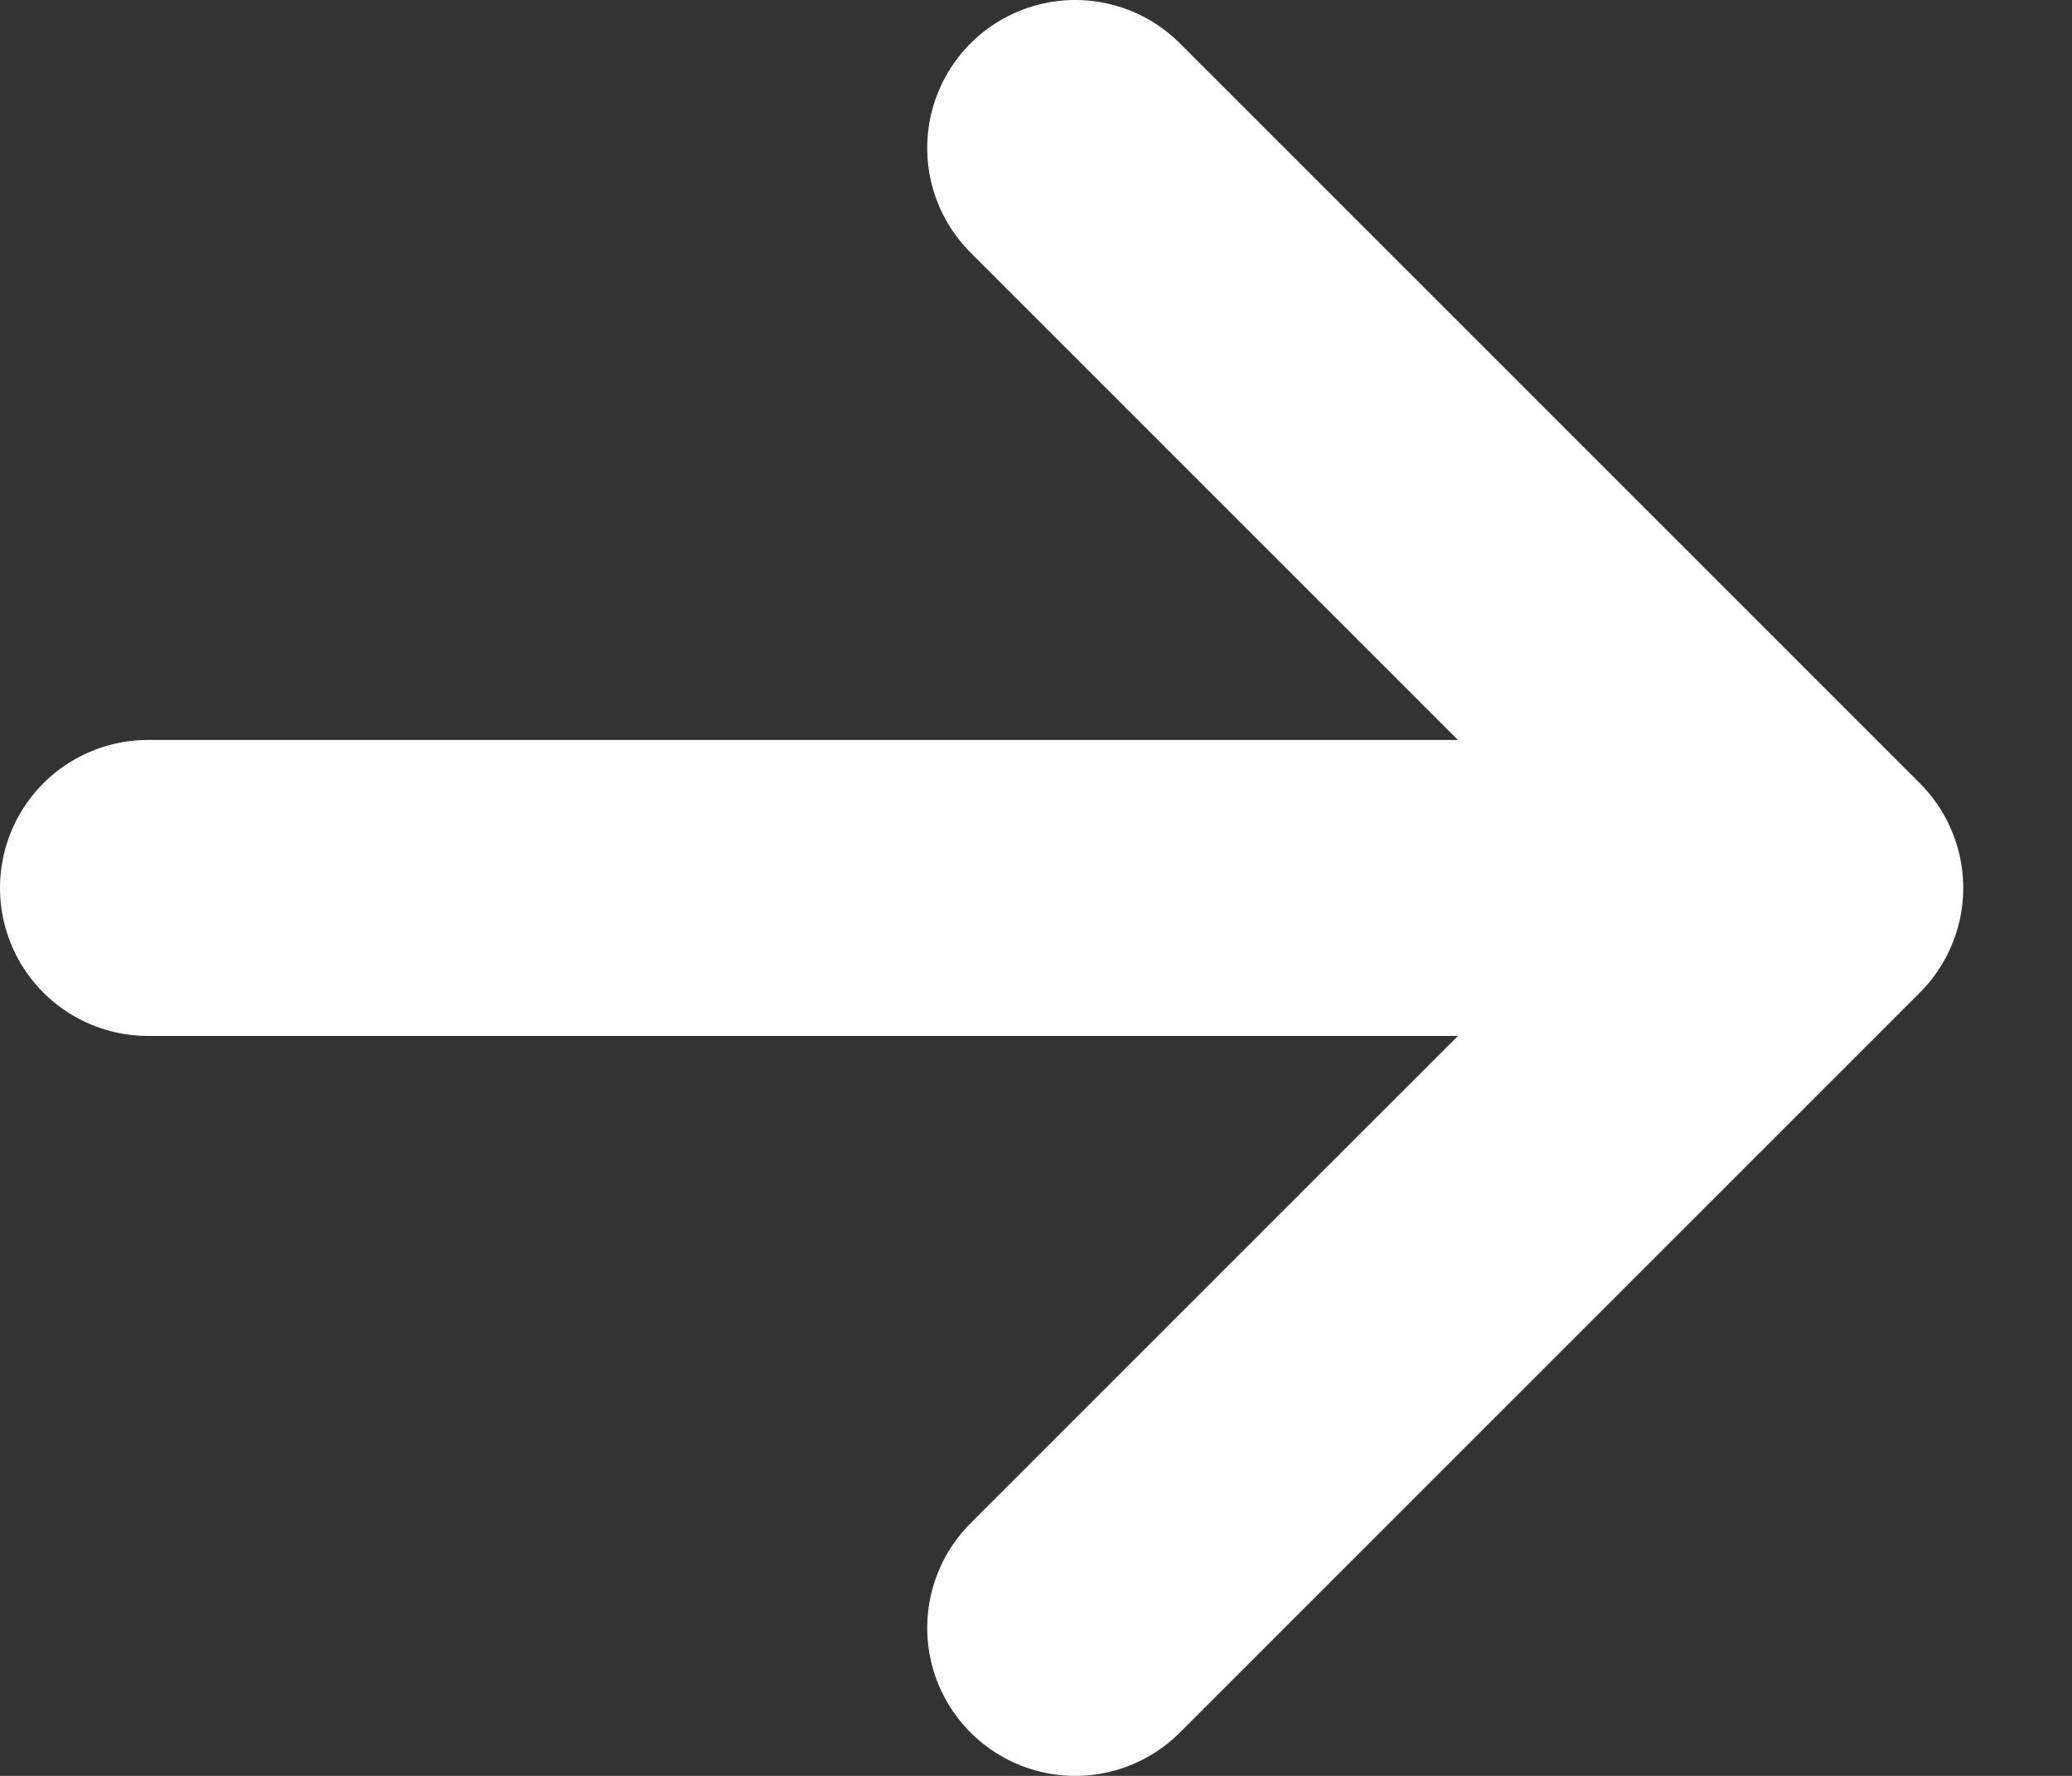
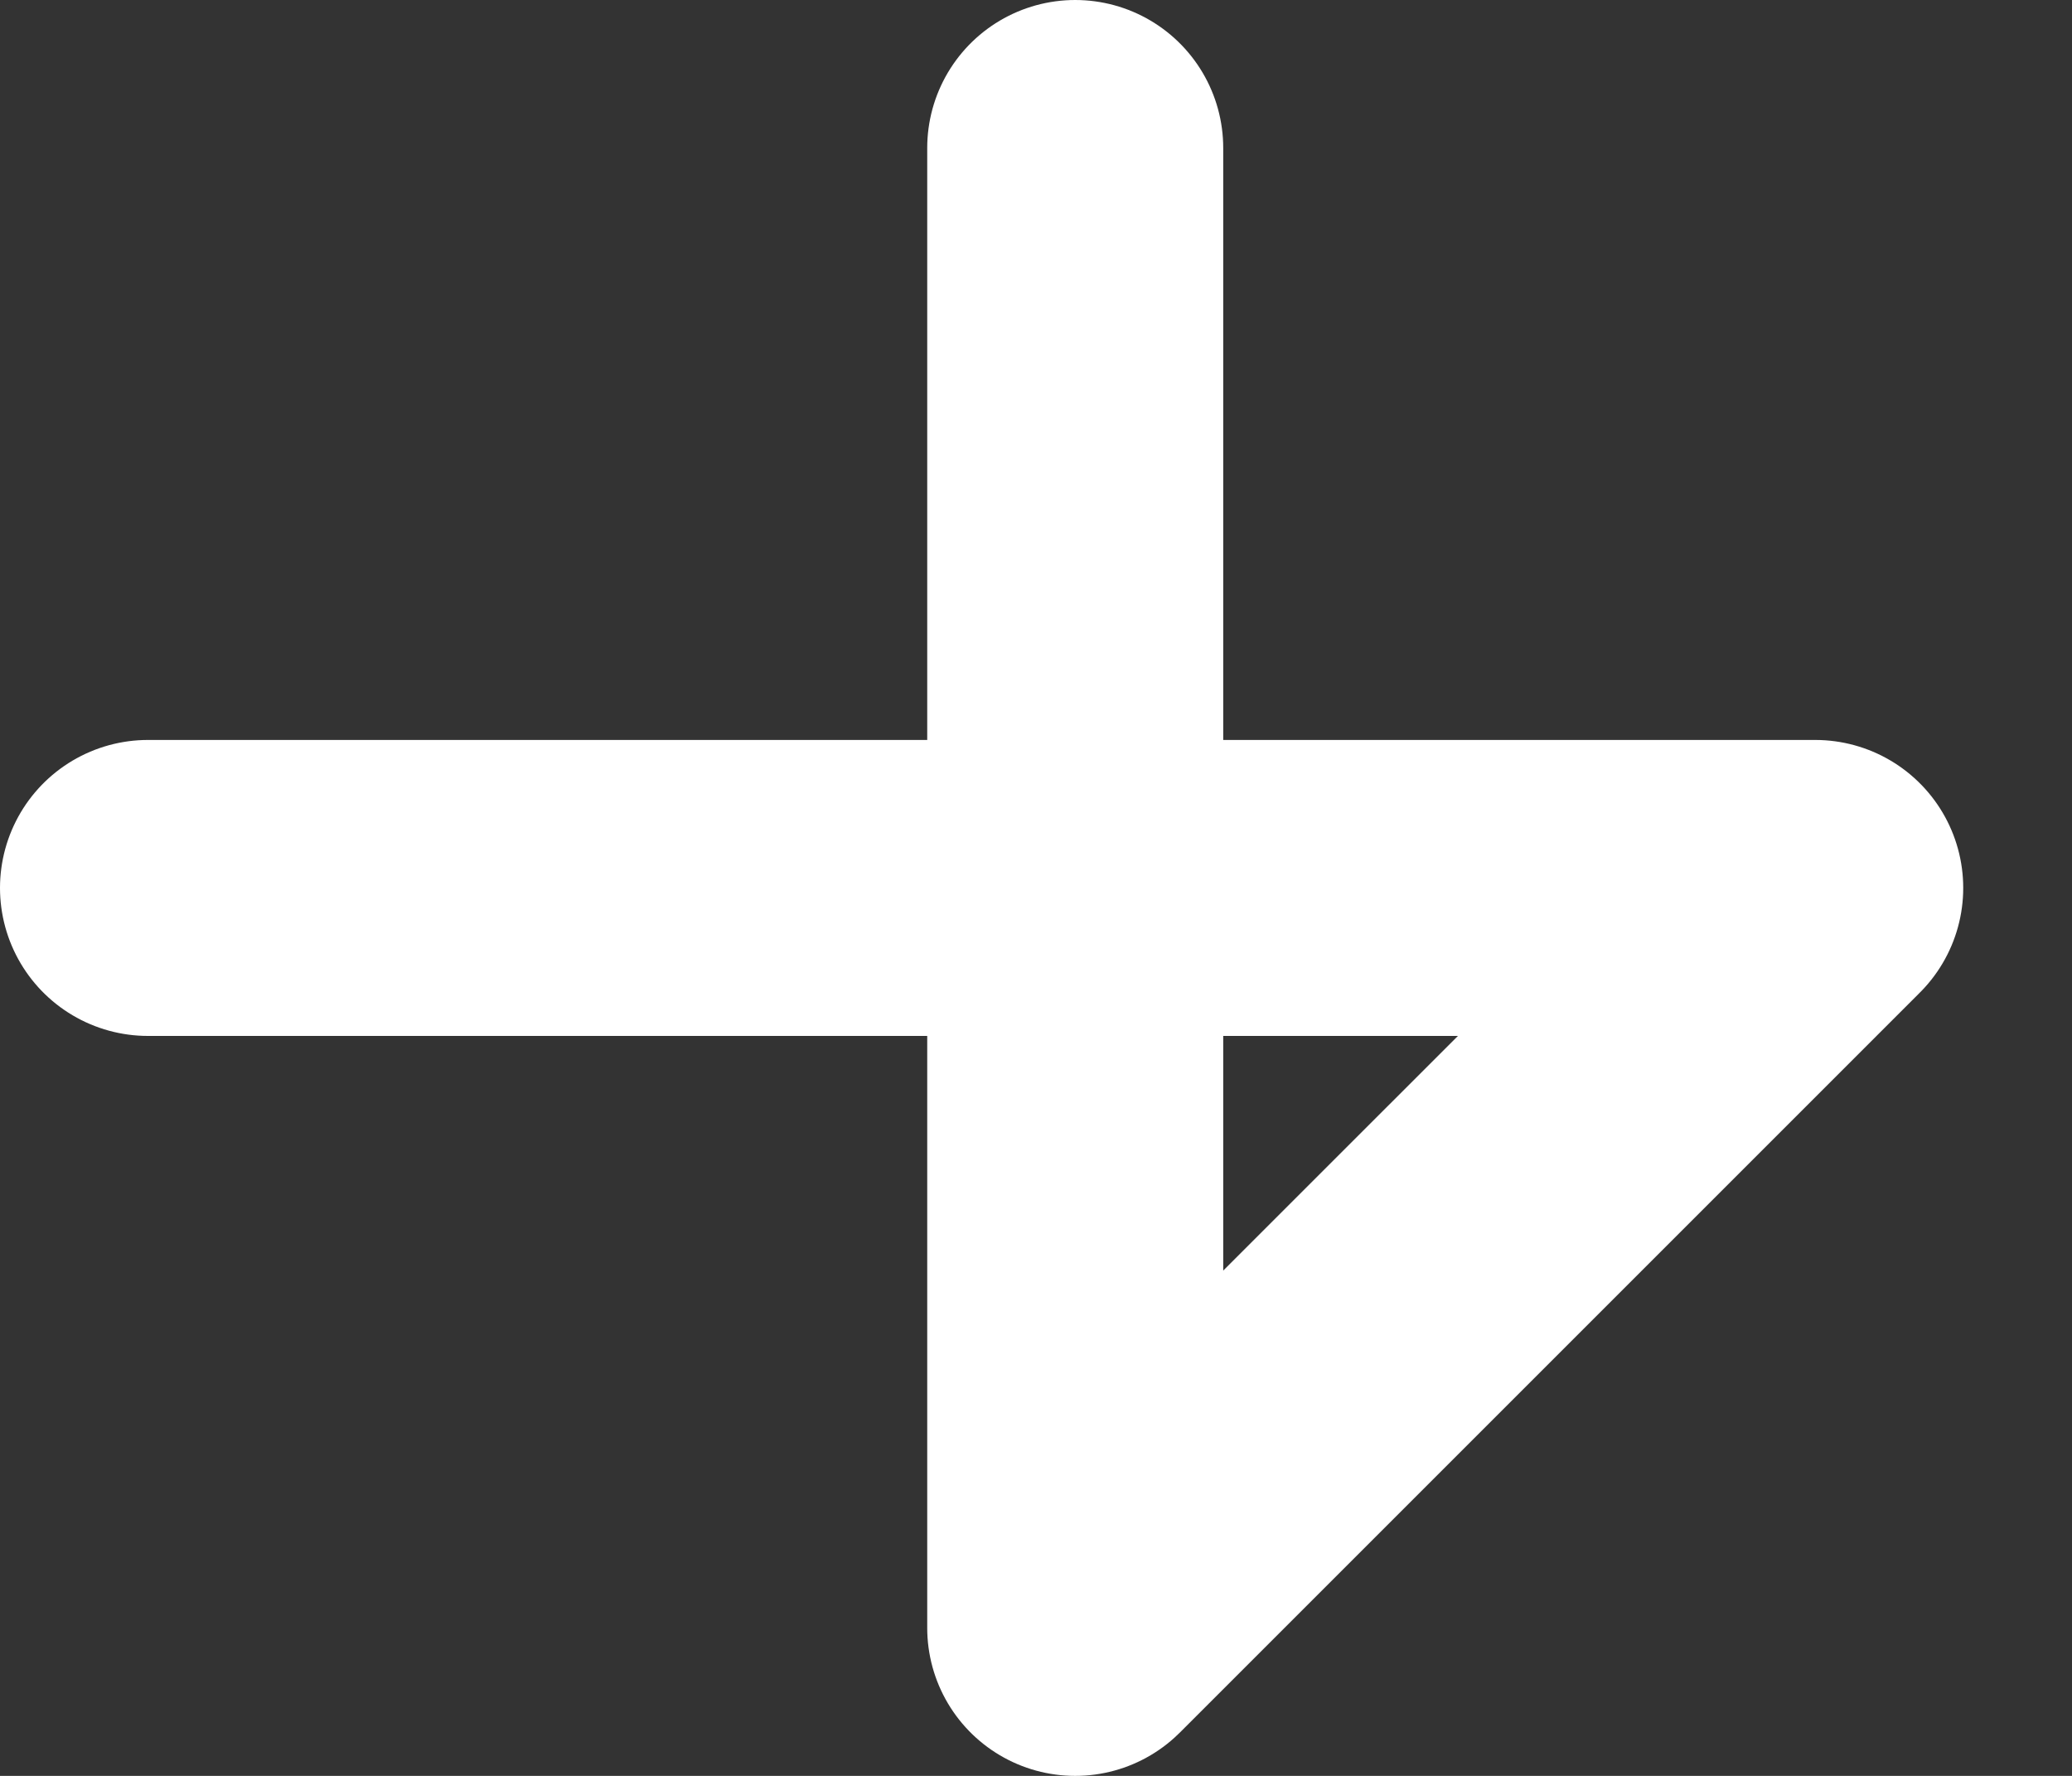
<svg xmlns="http://www.w3.org/2000/svg" width="14" height="12" viewBox="0 0 14 12" fill="none">
  <rect x="0" y="0" width="14" height="12" fill="#333333" stroke="none" />
-   <path d="M1 6L12.265 6M12.265 6L7.265 11M12.265 6L7.265 1" stroke="white" stroke-width="2" stroke-linecap="round" stroke-linejoin="round" />
+   <path d="M1 6L12.265 6M12.265 6L7.265 11L7.265 1" stroke="white" stroke-width="2" stroke-linecap="round" stroke-linejoin="round" />
</svg>